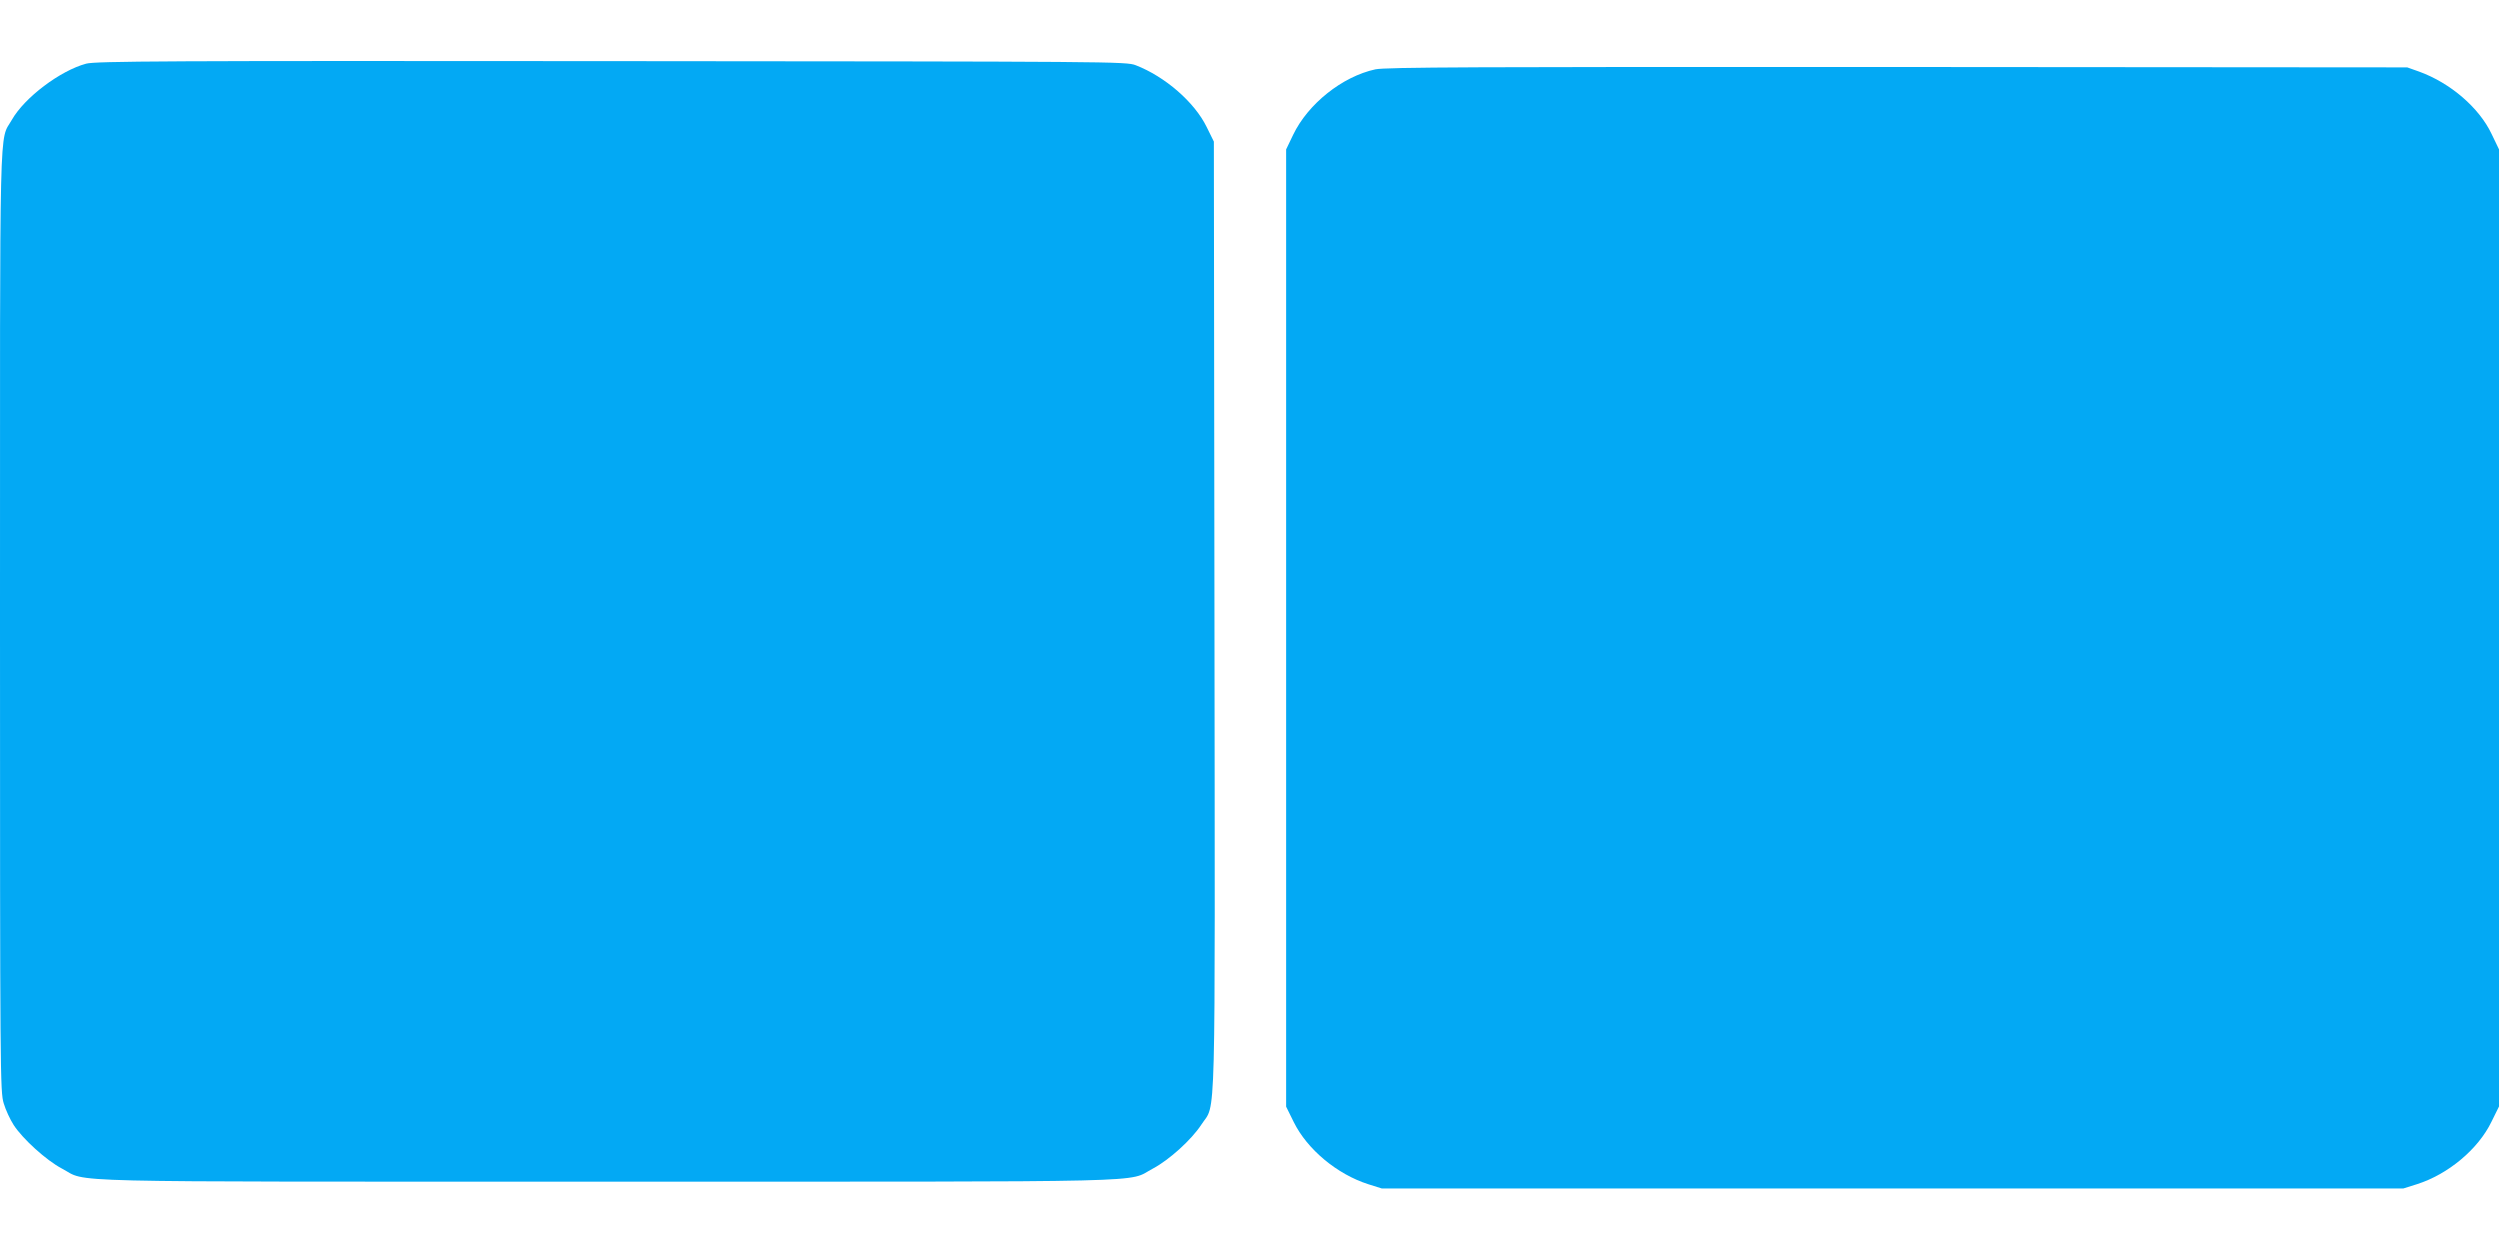
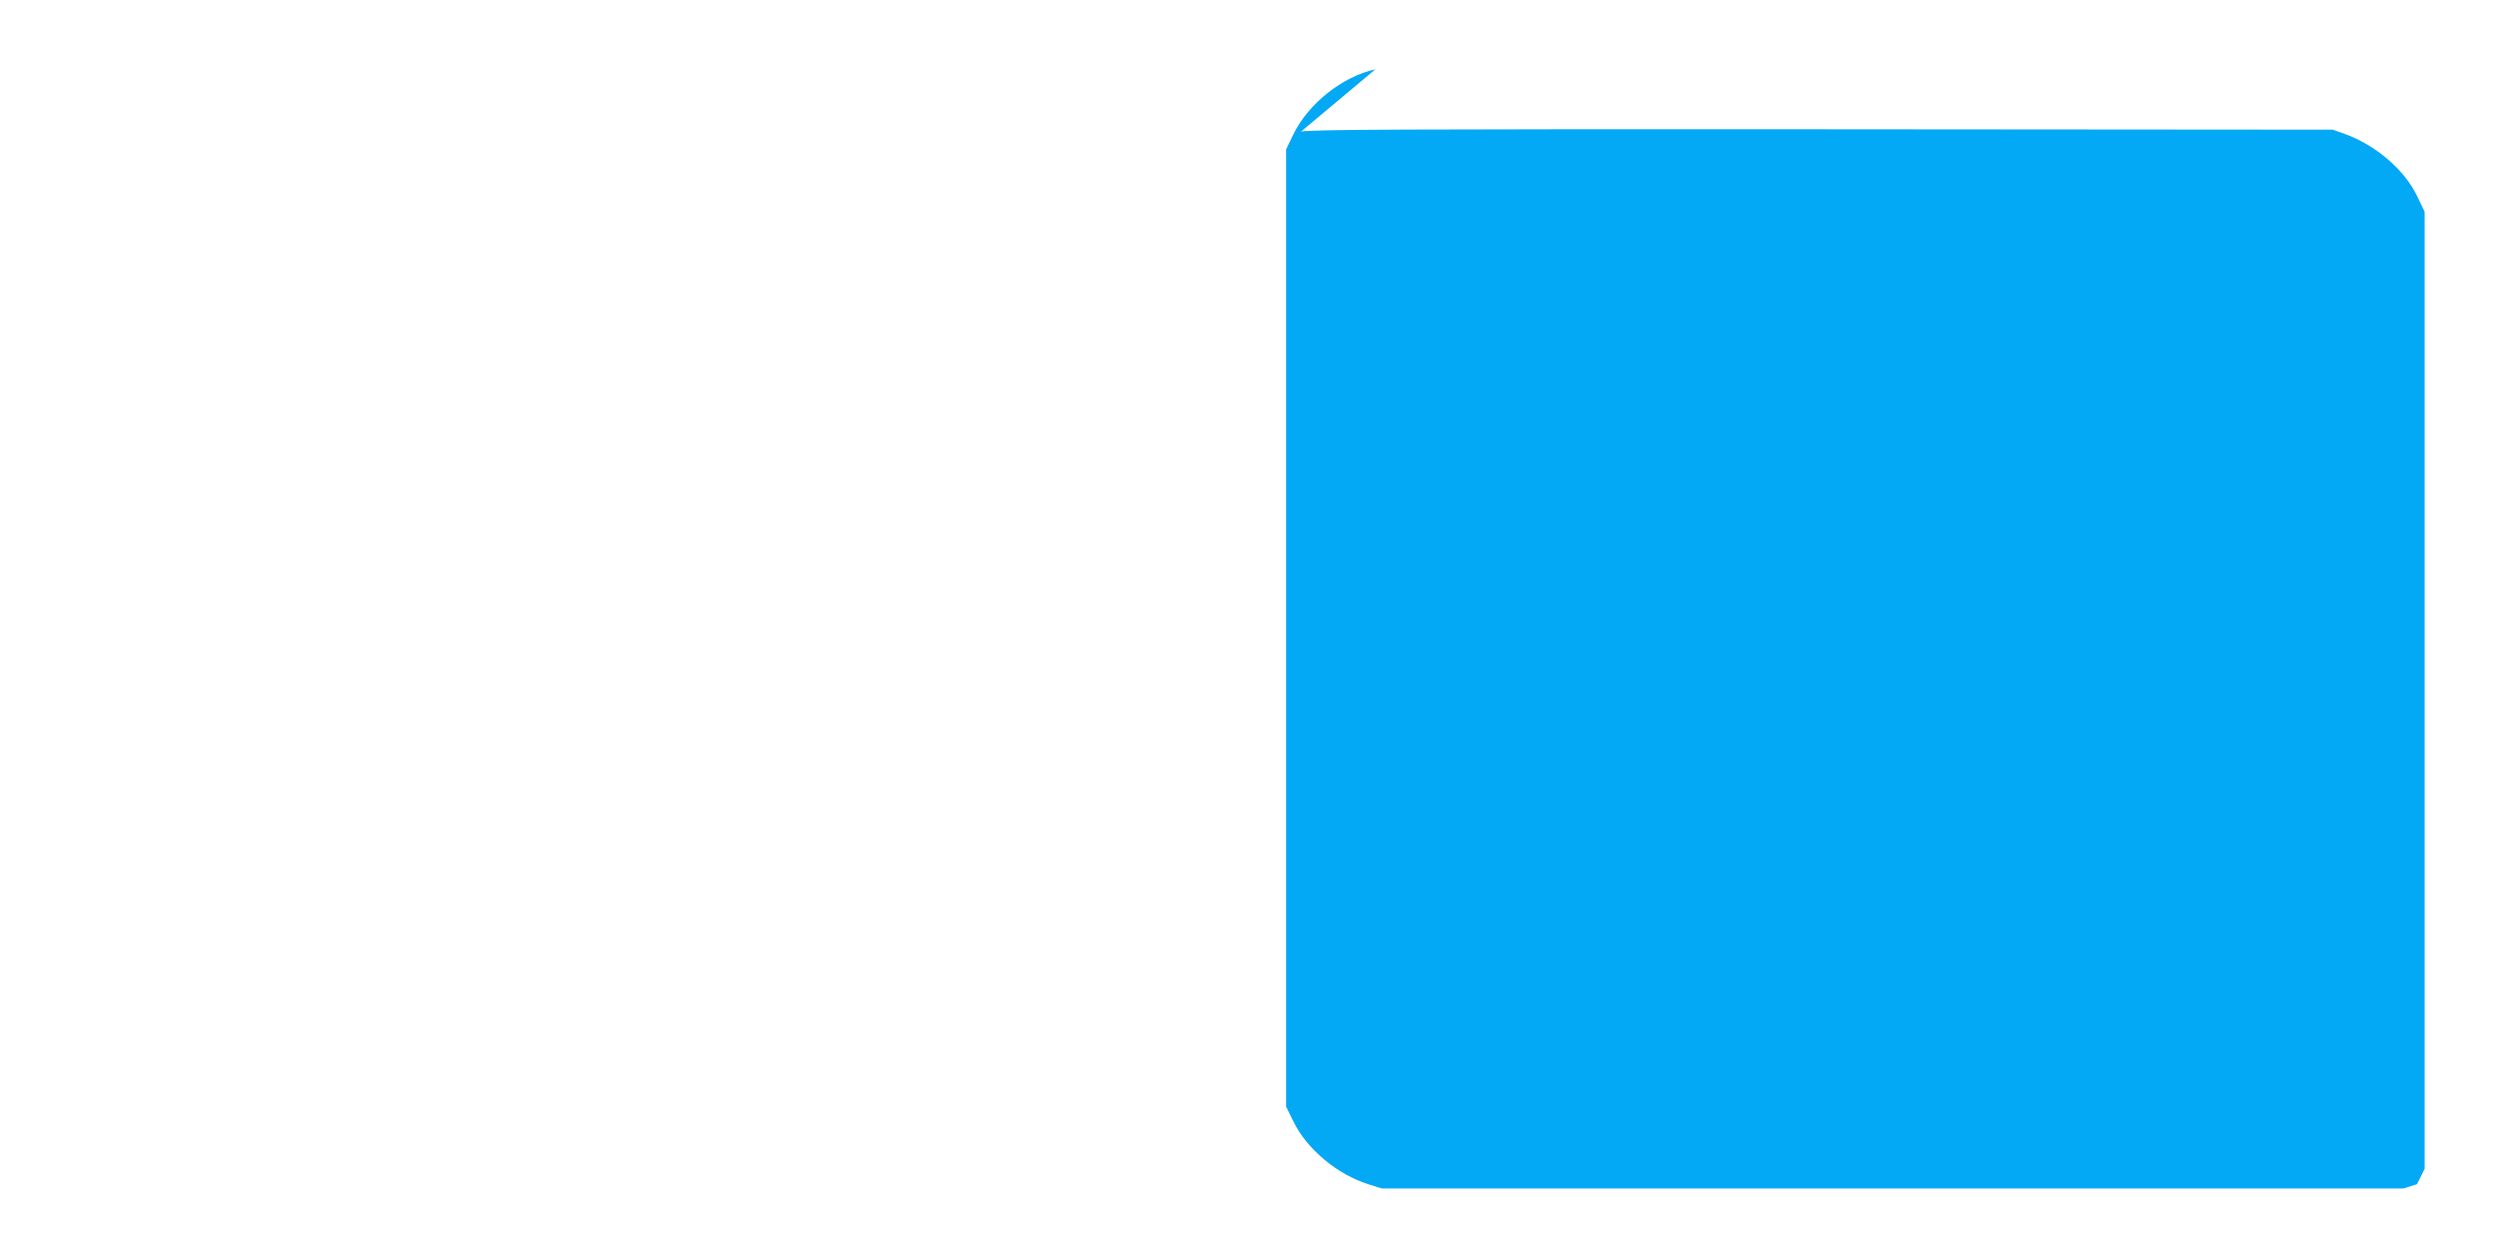
<svg xmlns="http://www.w3.org/2000/svg" version="1.0" width="1280pt" height="640pt" viewBox="0 0 1280 640" preserveAspectRatio="xMidYMid meet">
  <g transform="translate(0,640) scale(0.1,-0.1)" fill="#03a9f4" stroke="none">
-     <path d="M441 6074 c-133 -36 -315 -173 -380 -287 -66 -117 -61 87 -61 -2568 0 -2334 1 -2409 19 -2468 10 -34 33 -83 51 -111 46 -71 167 -181 247 -223 139 -73 -99 -67 2793 -67 2891 0 2654 -6 2793 67 83 44 198 148 248 225 76 118 70 -101 67 2608 l-3 2425 -37 75 c-62 127 -213 258 -363 316 -49 19 -113 19 -2685 21 -2275 2 -2642 0 -2689 -13z" />
-     <path d="M7042 6045 c-170 -37 -345 -177 -421 -335 l-36 -75 0 -2451 0 -2450 39 -79 c69 -140 222 -267 381 -318 l70 -22 2615 0 2615 0 70 22 c160 51 313 179 381 319 l39 79 0 2450 0 2450 -38 79 c-64 135 -211 261 -370 319 l-62 22 -2610 2 c-2172 1 -2620 -1 -2673 -12z" />
+     <path d="M7042 6045 c-170 -37 -345 -177 -421 -335 l-36 -75 0 -2451 0 -2450 39 -79 c69 -140 222 -267 381 -318 l70 -22 2615 0 2615 0 70 22 l39 79 0 2450 0 2450 -38 79 c-64 135 -211 261 -370 319 l-62 22 -2610 2 c-2172 1 -2620 -1 -2673 -12z" />
  </g>
</svg>